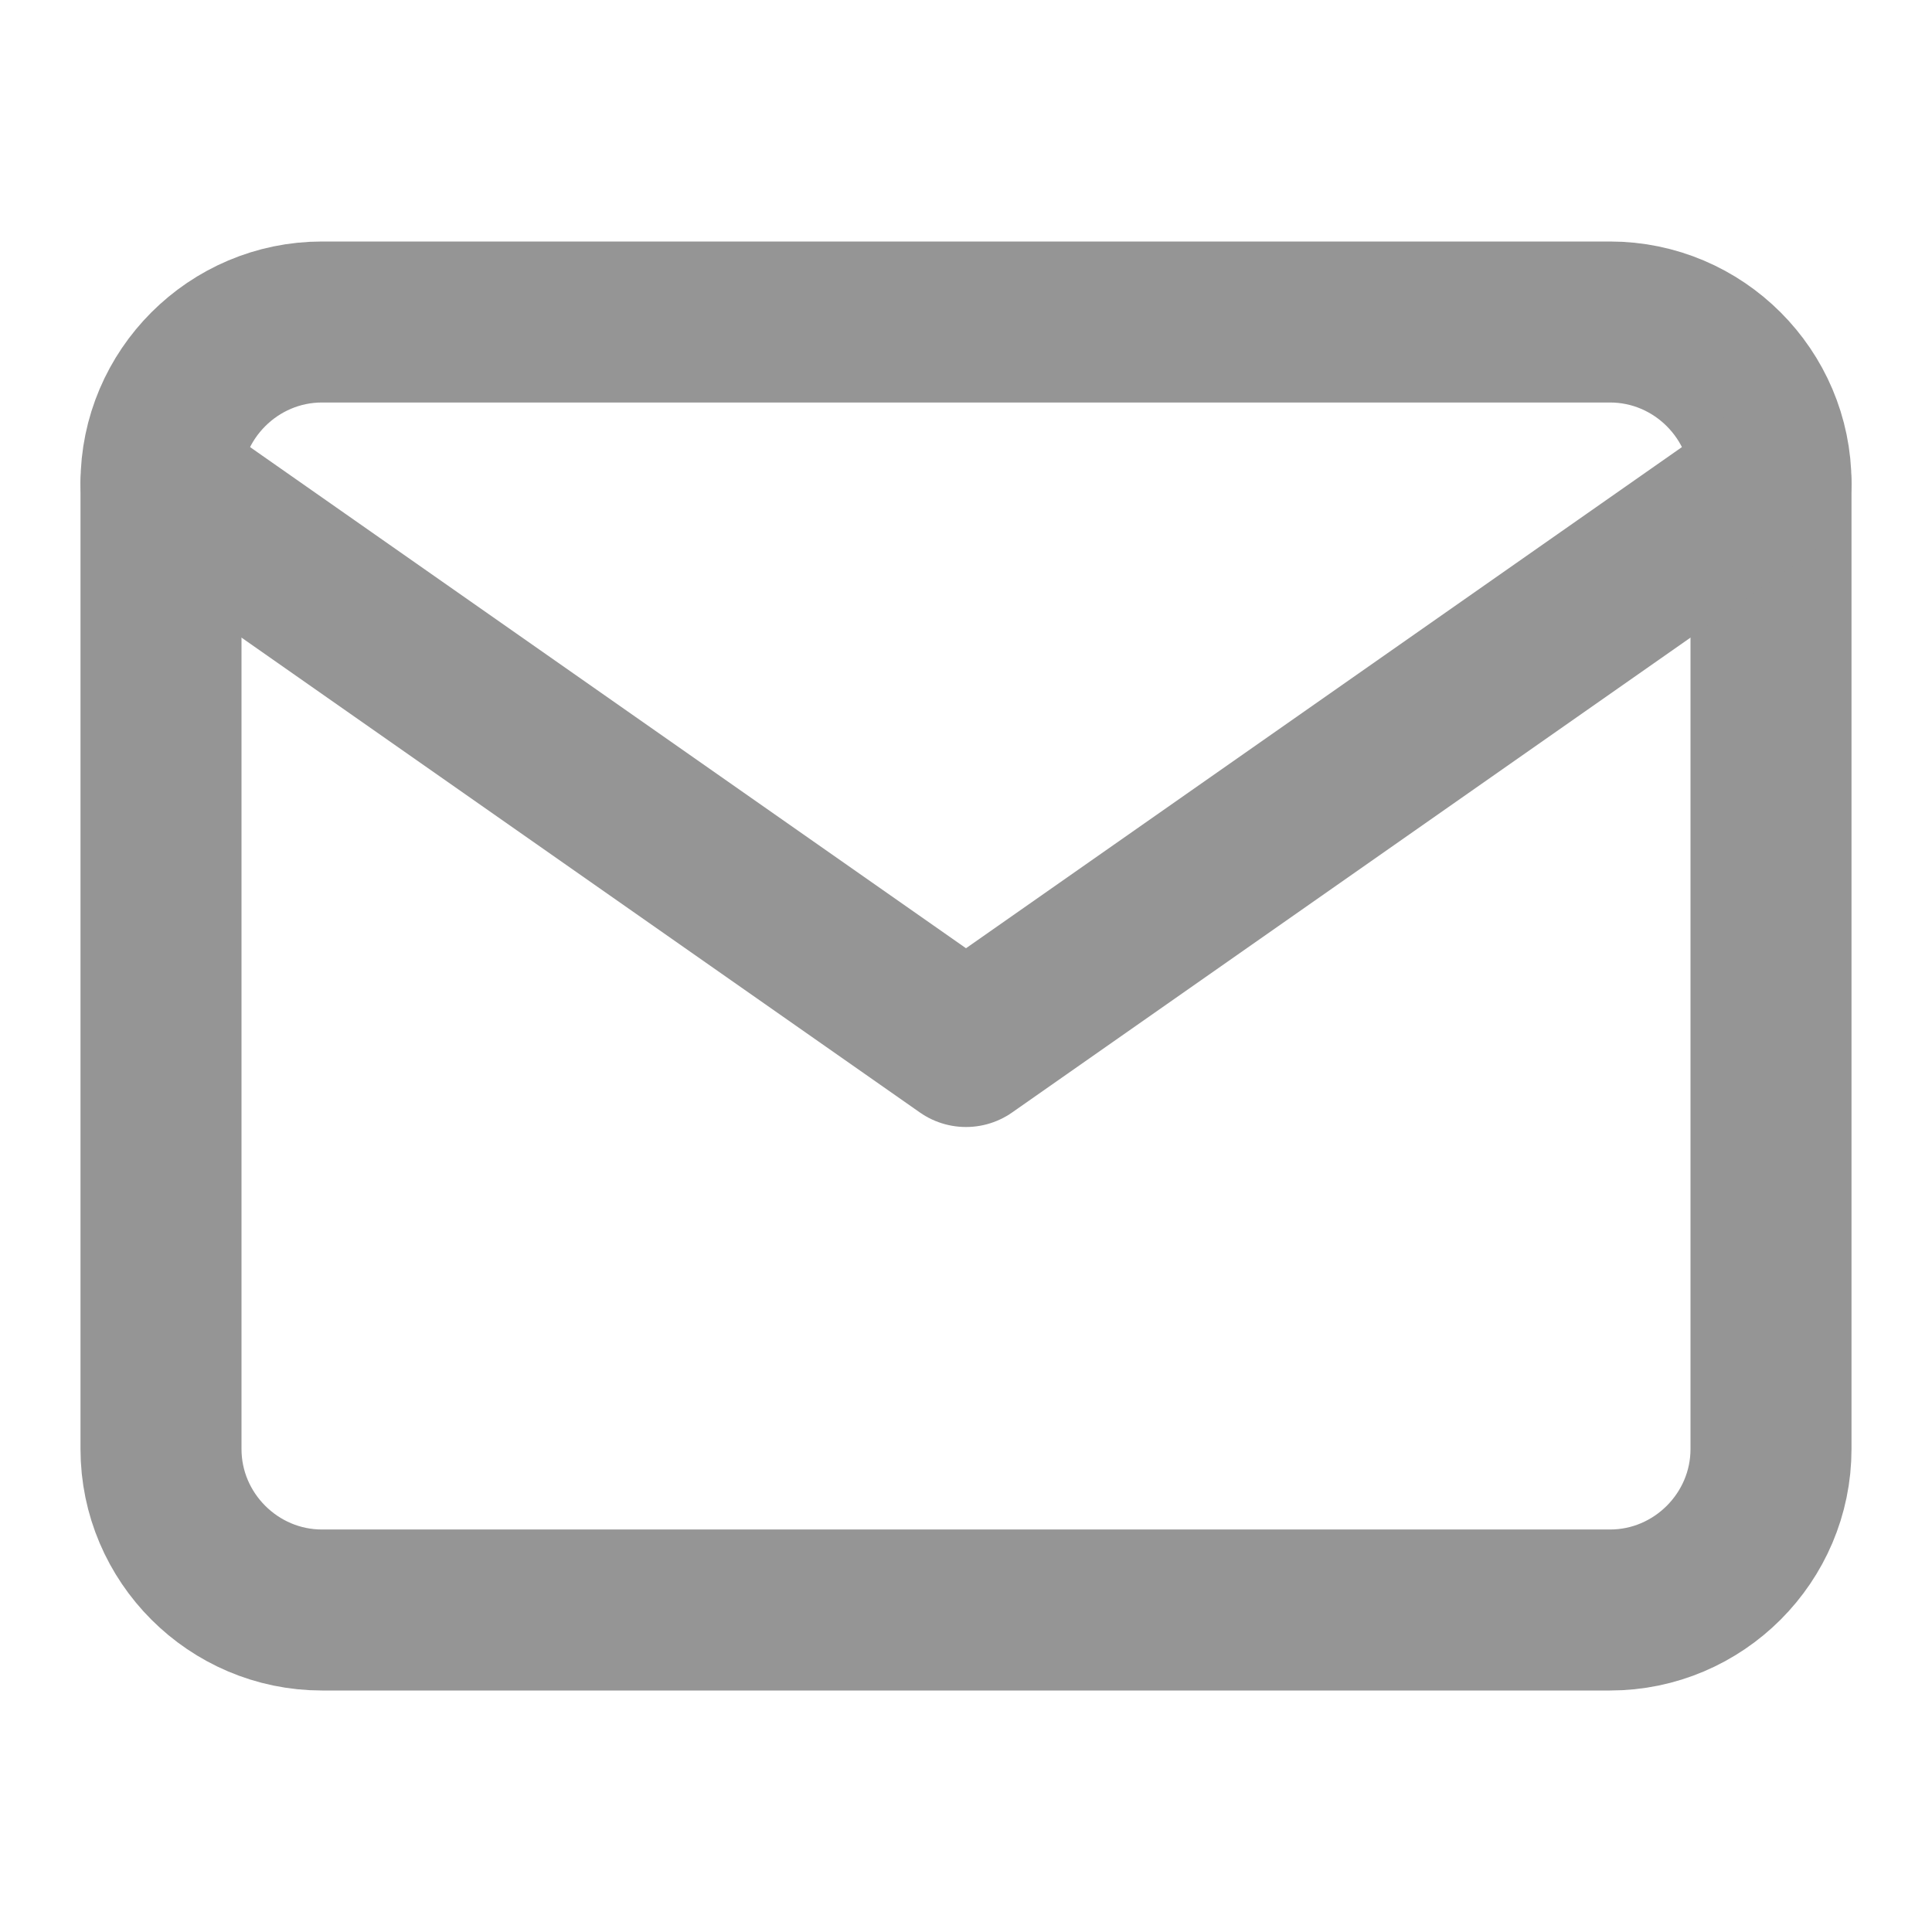
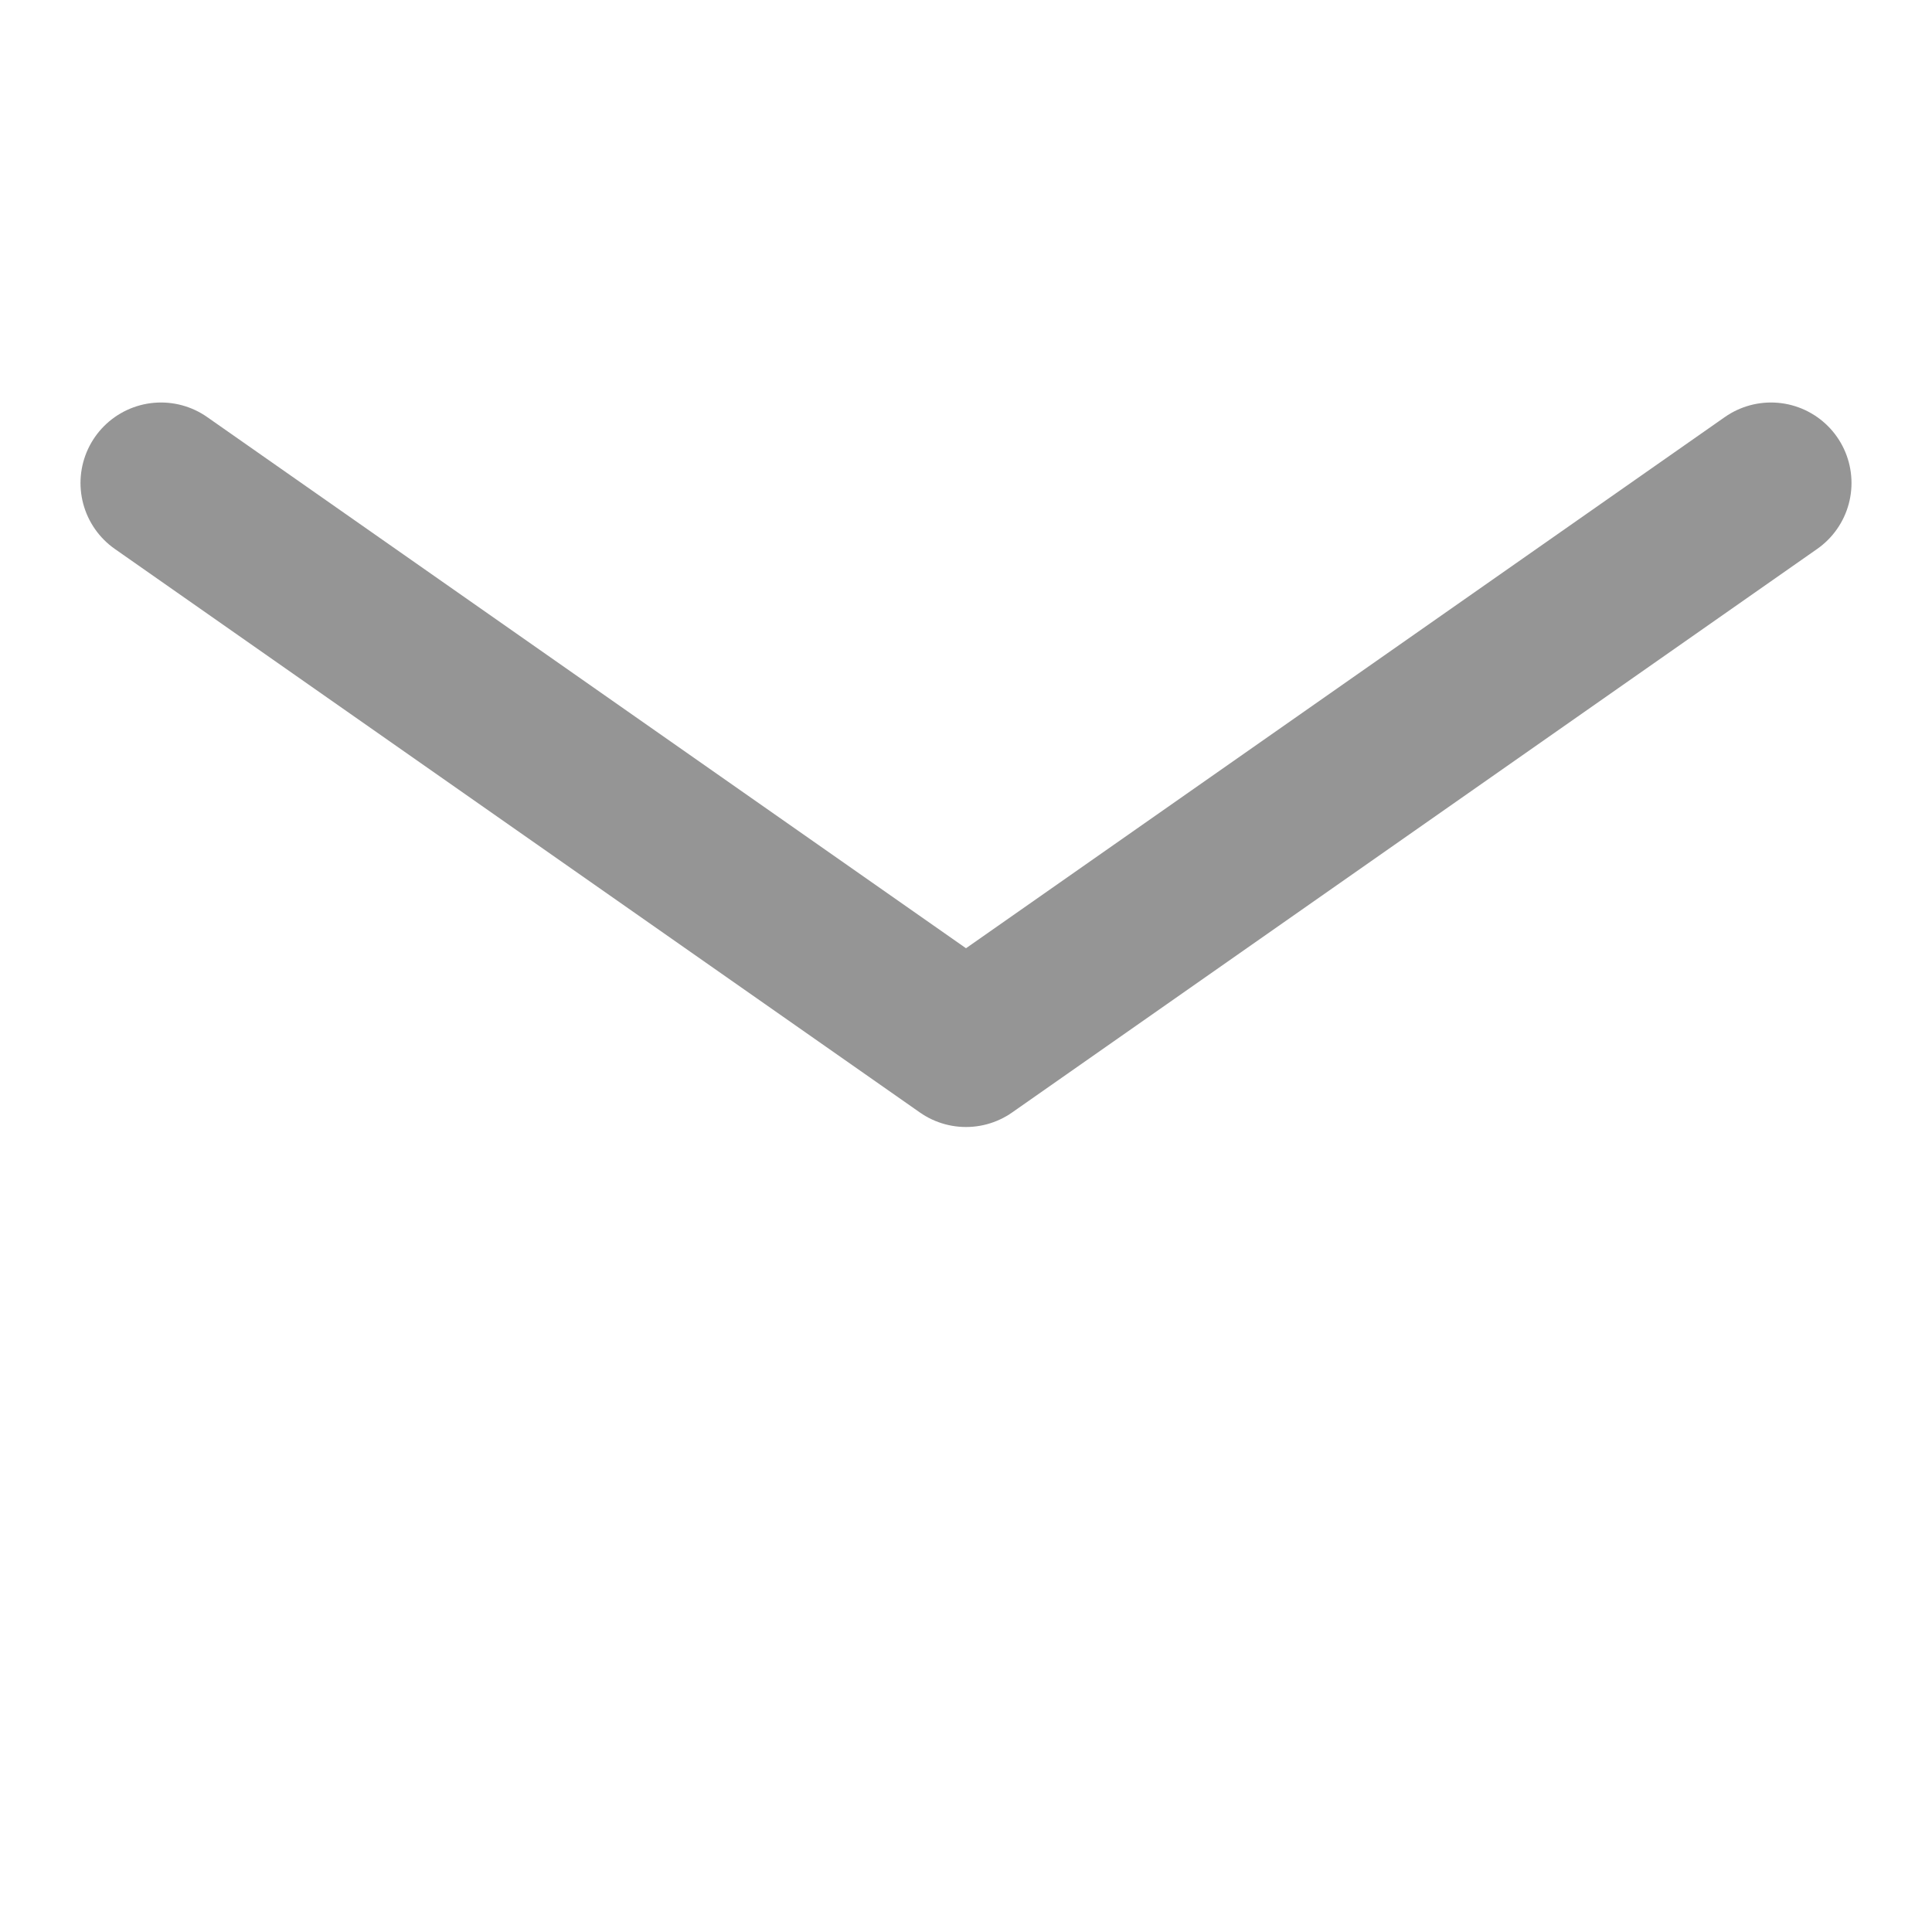
<svg xmlns="http://www.w3.org/2000/svg" width="24" height="24" viewBox="0 0 24 24" fill="none">
-   <path d="M4 4H20C21.1 4 22 4.9 22 6V18C22 19.1 21.1 20 20 20H4C2.9 20 2 19.1 2 18V6C2 4.9 2.9 4 4 4Z" stroke="#959595" stroke-width="2" stroke-linecap="round" stroke-linejoin="round" />
  <path d="M22 6L12 13L2 6" stroke="#959595" stroke-width="2" stroke-linecap="round" stroke-linejoin="round" />
</svg>